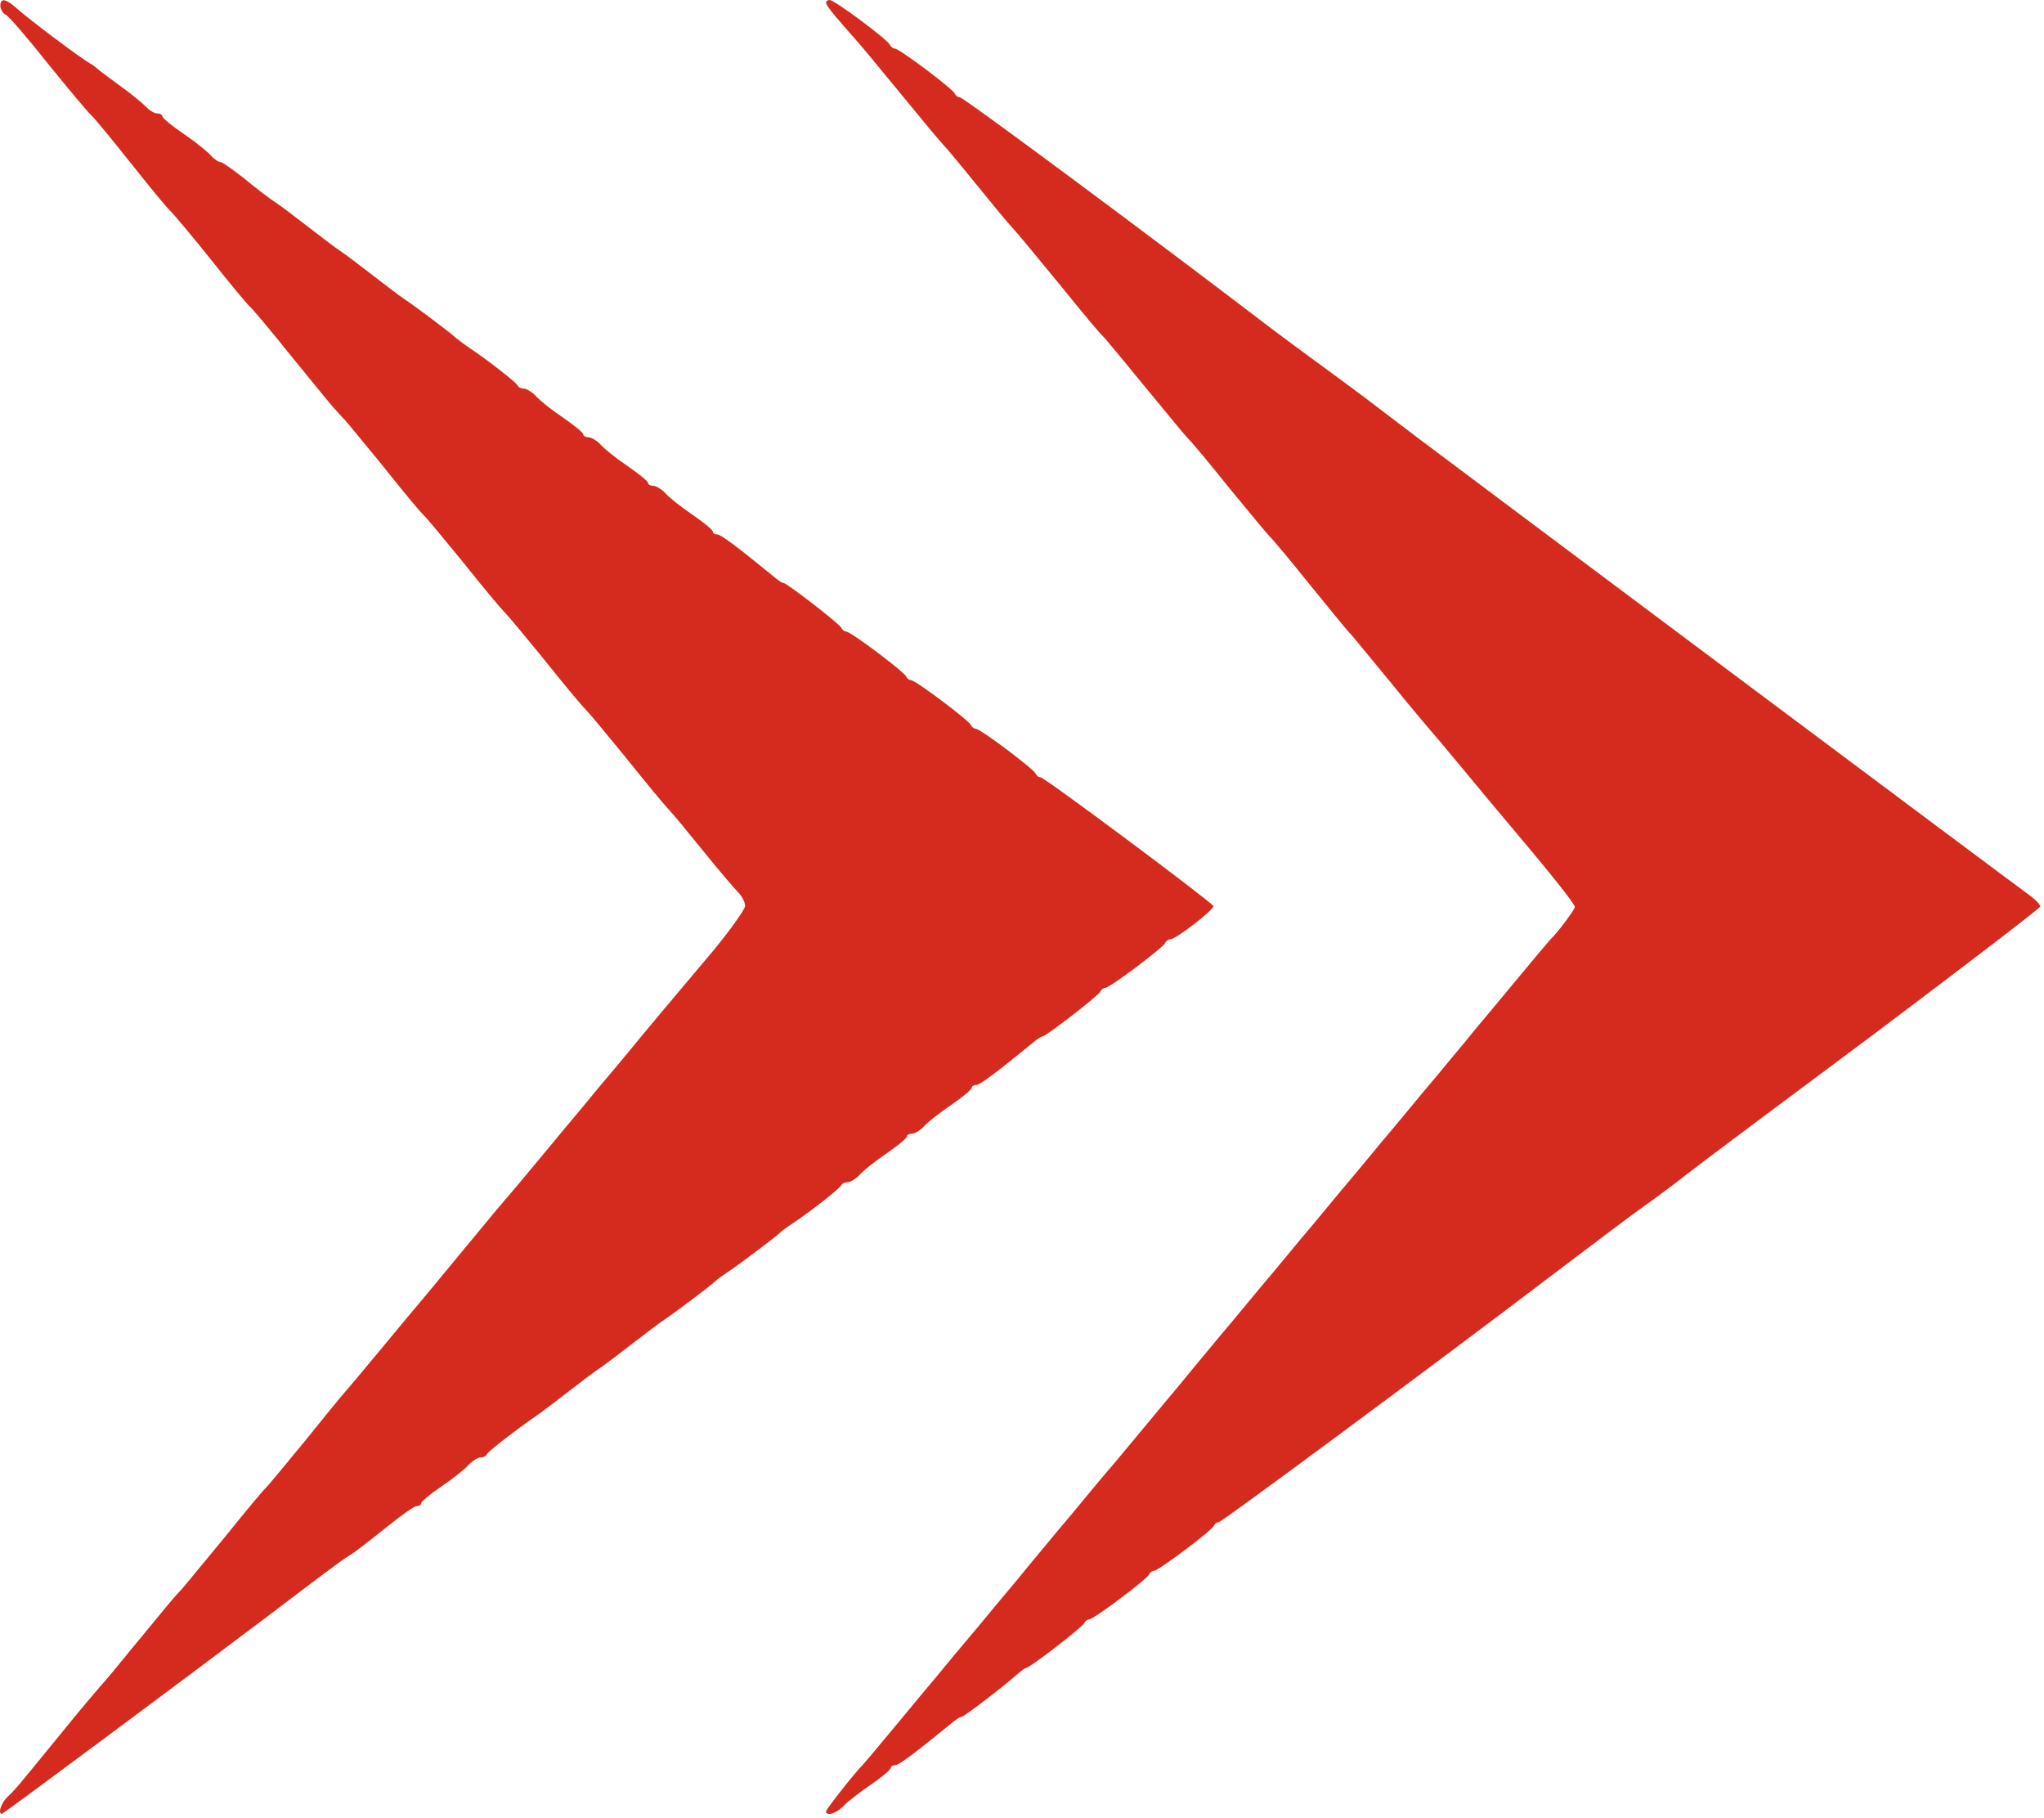
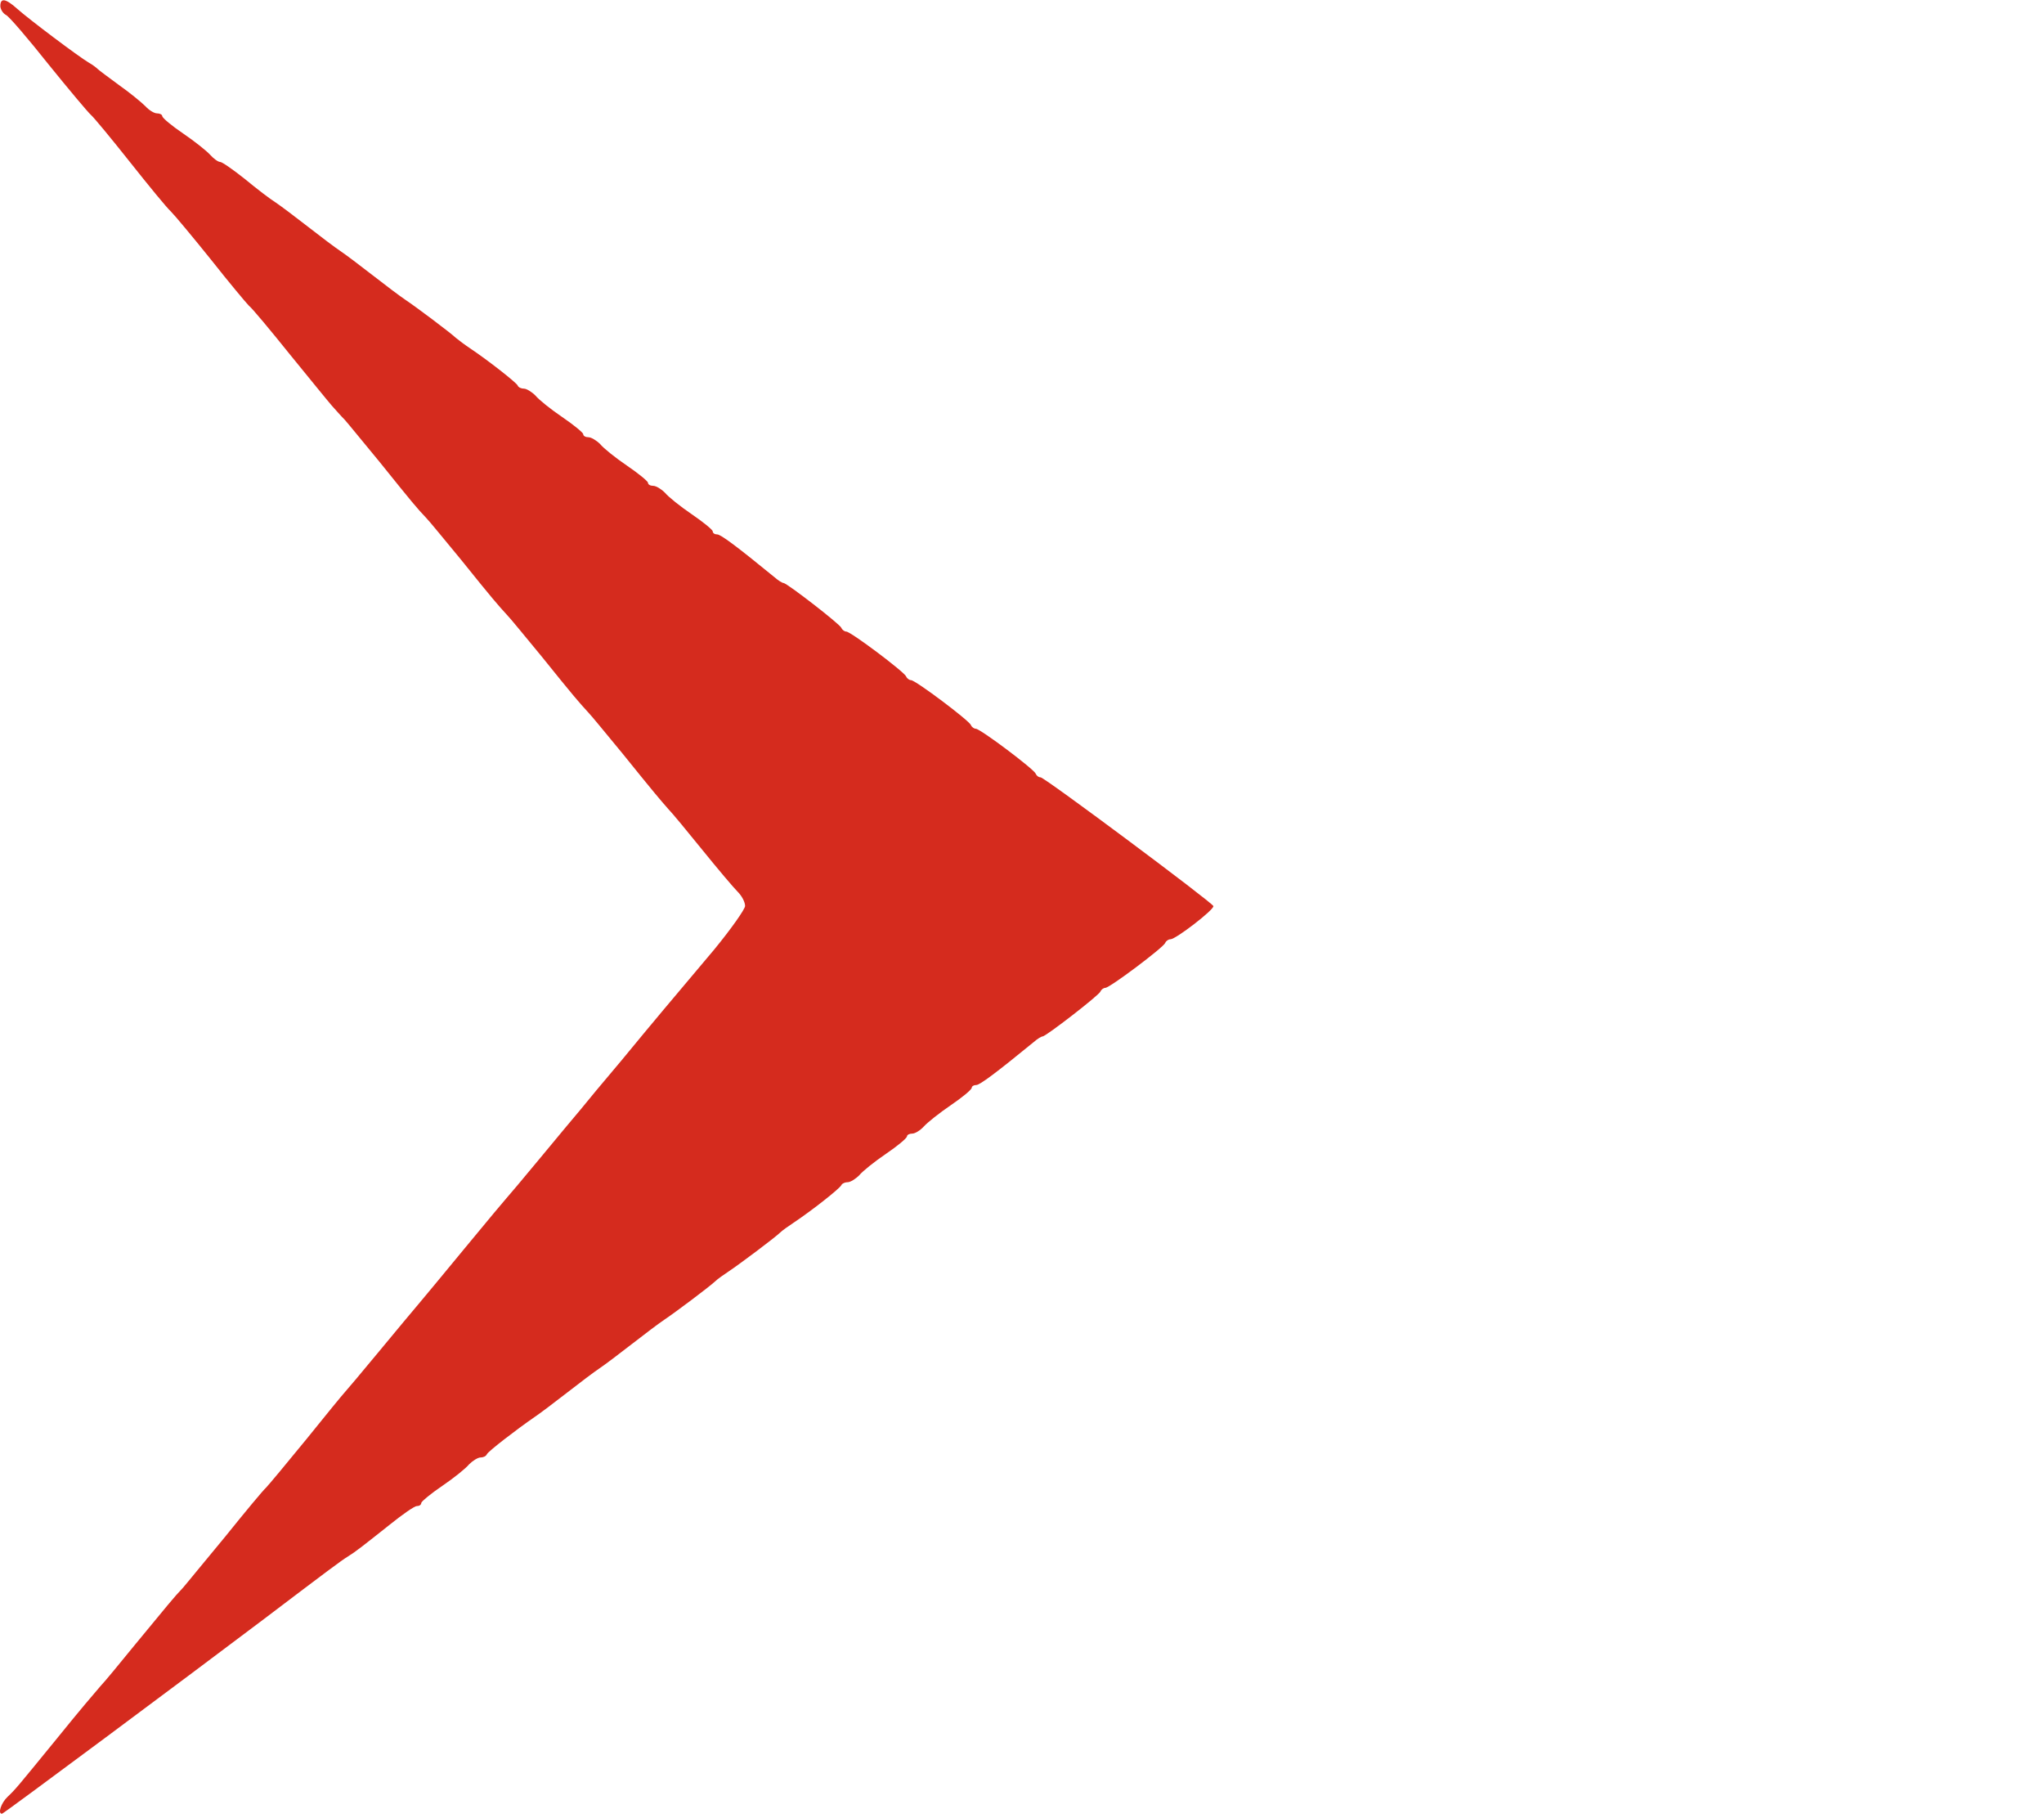
<svg xmlns="http://www.w3.org/2000/svg" width="505" height="449" viewBox="0 0 505 449" fill="none">
  <path d="M0.085 1.5C0.085 2.2 0.685 3.3 1.485 3.7C2.285 4.1 6.985 9.6 11.985 15.9C17.085 22.2 21.785 27.8 22.485 28.4C23.185 29 27.485 34.2 32.085 40C36.685 45.8 41.185 51.3 42.185 52.2C43.185 53.2 47.685 58.6 52.185 64.2C56.685 69.9 60.885 74.9 61.485 75.5C62.185 76 66.685 81.4 71.585 87.5C76.485 93.5 81.185 99.3 81.985 100.2C82.885 101.2 84.285 102.8 85.185 103.7C86.085 104.7 89.885 109.4 93.785 114.1C101.985 124.3 103.085 125.6 105.185 127.8C106.085 128.7 109.885 133.4 113.785 138.1C121.985 148.3 123.085 149.5 125.185 151.8C126.085 152.7 129.885 157.4 133.785 162.1C141.985 172.3 143.085 173.5 145.185 175.8C146.085 176.7 149.885 181.4 153.785 186.1C161.685 195.9 162.985 197.4 165.085 199.8C165.985 200.7 169.785 205.3 173.585 210C177.385 214.7 181.285 219.3 182.285 220.3C183.285 221.3 184.085 222.8 184.085 223.8C183.985 224.7 180.585 229.5 176.485 234.5C164.685 248.5 161.885 251.8 153.485 262C149.085 267.2 144.585 272.6 143.485 274C142.285 275.4 137.785 280.8 133.485 286C129.185 291.2 125.385 295.7 125.085 296C124.785 296.3 120.285 301.7 115.085 308C109.885 314.3 104.685 320.6 103.485 322C102.285 323.4 97.785 328.8 93.485 334C89.185 339.2 85.385 343.7 85.085 344C84.785 344.3 80.585 349.4 75.685 355.5C70.785 361.5 66.285 366.9 65.685 367.5C65.085 368 60.585 373.4 55.685 379.5C50.685 385.5 45.985 391.3 45.185 392.2C42.885 394.6 41.485 396.4 33.385 406.2C29.485 411 25.685 415.6 24.885 416.4C22.685 419 20.785 421.1 13.585 430C4.185 441.5 3.885 441.9 1.885 443.8C0.285 445.3 -0.615 448 0.485 448C0.885 448 47.085 413.6 65.085 400C80.785 388.1 84.385 385.4 85.885 384.5C87.985 383.2 89.585 381.9 96.285 376.6C99.385 374.1 102.385 372 102.985 372C103.585 372 104.085 371.7 104.085 371.2C104.185 370.8 106.485 368.9 109.285 367C112.085 365.1 115.085 362.7 115.885 361.7C116.785 360.8 118.085 360 118.685 360C119.385 360 120.085 359.7 120.285 359.2C120.585 358.5 127.585 353.1 132.085 350C133.285 349.2 136.885 346.5 140.085 344C143.285 341.5 146.885 338.8 148.085 338C149.285 337.2 152.885 334.5 156.085 332C159.285 329.5 162.885 326.8 164.085 326C166.785 324.2 175.185 317.9 176.685 316.5C177.285 315.9 178.885 314.8 180.085 314C182.785 312.2 191.185 305.9 192.685 304.5C193.285 303.9 194.885 302.8 196.085 302C200.585 299 207.585 293.5 207.885 292.7C208.085 292.3 208.785 292 209.485 292C210.085 292 211.385 291.2 212.285 290.3C213.085 289.3 216.085 286.9 218.885 285C221.685 283.1 223.985 281.2 224.085 280.7C224.085 280.3 224.685 280 225.385 280C226.085 280 227.385 279.2 228.285 278.2C229.085 277.3 232.085 274.9 234.885 273C237.685 271.1 239.985 269.2 240.085 268.7C240.085 268.3 240.585 268 241.185 268C242.085 268 246.085 265 255.385 257.4C256.285 256.6 257.285 256 257.585 256C258.385 256 271.585 245.8 271.885 244.9C272.085 244.4 272.685 244 273.085 244C274.185 244 287.485 234 287.885 232.9C288.085 232.4 288.685 232 289.185 232C290.485 232 299.985 224.7 299.785 223.8C299.485 222.9 258.085 192 257.085 192C256.585 192 256.085 191.6 255.885 191.1C255.485 190 242.185 180 241.085 180C240.685 180 240.085 179.6 239.885 179.1C239.485 178 226.185 168 225.085 168C224.685 168 224.085 167.6 223.885 167.1C223.485 166 210.185 156 209.085 156C208.685 156 208.085 155.6 207.885 155.1C207.585 154.2 194.385 144 193.585 144C193.285 144 192.285 143.4 191.385 142.6C182.085 135 178.085 132 177.185 132C176.585 132 176.085 131.7 176.085 131.2C175.985 130.8 173.685 128.9 170.885 127C168.085 125.1 165.085 122.7 164.285 121.7C163.385 120.8 162.085 120 161.385 120C160.685 120 160.085 119.7 160.085 119.2C159.985 118.8 157.685 116.9 154.885 115C152.085 113.1 149.085 110.7 148.285 109.7C147.385 108.8 146.085 108 145.385 108C144.685 108 144.085 107.7 144.085 107.2C143.985 106.8 141.685 104.9 138.885 103C136.085 101.1 133.085 98.7 132.285 97.7C131.385 96.8 130.085 96 129.485 96C128.785 96 128.085 95.7 127.885 95.2C127.585 94.5 120.585 89 116.085 86C114.885 85.2 113.285 84 112.685 83.5C111.185 82.1 102.785 75.8 100.085 74C98.885 73.2 95.285 70.5 92.085 68C88.885 65.5 85.285 62.8 84.085 62C82.885 61.2 79.285 58.5 76.085 56C72.885 53.5 69.285 50.8 68.085 50C66.785 49.2 63.385 46.6 60.485 44.2C57.585 41.9 54.885 40 54.385 40C53.885 40 52.785 39.2 51.885 38.2C51.085 37.3 48.085 34.9 45.285 33C42.485 31.1 40.185 29.2 40.085 28.7C40.085 28.3 39.485 28 38.785 28C38.085 28 36.785 27.2 35.885 26.2C34.985 25.3 32.085 22.9 29.385 21C26.785 19.1 24.385 17.3 24.085 17C23.785 16.7 22.885 16 21.985 15.5C19.285 13.9 7.085 4.7 4.285 2.2C1.385 -0.4 0.085 -0.6 0.085 1.5Z" fill="#D52B1E" />
-   <path d="M204.085 0.702C204.085 1.202 205.885 3.502 208.085 6.002C214.185 12.902 214.085 12.902 221.585 22.002C229.385 31.502 230.885 33.302 233.085 35.802C233.985 36.702 237.785 41.302 241.585 46.002C245.385 50.702 249.185 55.302 250.085 56.202C252.285 58.702 253.785 60.502 261.585 70.002C269.485 79.702 270.885 81.402 273.185 83.802C273.985 84.702 278.685 90.402 283.685 96.502C288.585 102.502 293.085 107.902 293.685 108.502C294.285 109.002 298.785 114.402 303.685 120.502C308.585 126.502 313.085 131.902 313.685 132.502C314.285 133.002 318.785 138.402 323.685 144.502C328.585 150.502 333.085 156.102 333.885 156.802C334.585 157.602 338.985 163.002 343.785 168.802C348.585 174.702 352.785 179.702 353.085 180.002C353.385 180.302 357.185 184.802 361.485 190.002C365.785 195.202 370.285 200.602 371.485 202.002C381.985 214.402 389.085 223.202 389.085 224.002C389.085 224.702 384.885 230.302 383.085 232.002C382.785 232.302 378.985 236.802 374.685 242.002C370.385 247.202 365.885 252.602 364.685 254.002C363.585 255.402 360.585 259.002 358.085 262.002C355.585 265.002 353.385 267.702 353.085 268.002C352.785 268.302 350.585 271.002 348.085 274.002C345.585 277.002 343.385 279.702 343.085 280.002C342.785 280.302 340.585 283.002 338.085 286.002C335.585 289.002 333.385 291.702 333.085 292.002C332.785 292.302 330.585 295.002 328.085 298.002C325.585 301.002 323.385 303.702 323.085 304.002C322.785 304.302 320.585 307.002 318.085 310.002C315.585 313.002 313.385 315.702 313.085 316.002C312.785 316.302 310.585 319.002 308.085 322.002C305.585 325.002 303.385 327.702 303.085 328.002C302.785 328.302 300.585 331.002 298.085 334.002C295.585 337.002 292.585 340.602 291.485 342.002C290.285 343.402 285.785 348.802 281.485 354.002C277.185 359.202 273.385 363.702 273.085 364.002C272.785 364.302 270.585 367.002 268.085 370.002C265.585 373.002 263.385 375.702 263.085 376.002C262.785 376.302 260.585 379.002 258.085 382.002C255.585 385.002 252.585 388.602 251.485 390.002C250.285 391.402 245.785 396.802 241.485 402.002C237.085 407.202 232.585 412.602 231.485 414.002C230.285 415.402 225.785 420.802 221.485 426.002C217.185 431.202 213.385 435.702 213.085 436.002C211.485 437.502 204.085 446.902 204.085 447.402C204.085 448.702 206.685 447.902 208.285 446.202C209.085 445.302 212.085 442.902 214.885 441.002C217.685 439.102 219.985 437.202 220.085 436.702C220.085 436.302 220.585 436.002 221.185 436.002C222.085 436.002 226.085 433.002 235.385 425.402C236.285 424.602 237.385 424.002 237.685 424.002C238.185 424.002 247.785 416.702 251.385 413.502C252.285 412.702 253.285 412.002 253.485 412.002C254.385 412.002 267.585 401.802 267.885 400.902C268.085 400.402 268.685 400.002 269.085 400.002C270.185 400.002 283.485 390.002 283.885 388.902C284.085 388.402 284.685 388.002 285.085 388.002C286.185 388.002 299.485 378.002 299.885 376.902C300.085 376.402 300.585 376.002 301.085 376.002C301.785 376.002 353.285 337.902 382.085 316.002C396.785 304.902 401.485 301.302 406.085 298.002C408.785 296.102 413.385 292.702 416.285 290.402C419.185 288.102 440.185 272.402 462.885 255.502C485.485 238.502 504.085 224.302 504.085 223.902C504.085 223.402 502.685 222.002 500.985 220.802C497.085 218.002 359.185 114.902 350.085 108.002C346.485 105.302 340.885 101.002 337.585 98.502C334.285 96.002 329.085 92.202 326.085 90.002C323.085 87.802 317.885 84.002 314.585 81.502C282.885 57.302 237.985 24.002 237.085 24.002C236.585 24.002 236.085 23.602 235.885 23.102C235.485 22.002 222.185 12.002 221.085 12.002C220.685 12.002 220.085 11.602 219.885 11.102C219.485 9.902 206.185 0.002 204.985 0.002C204.485 0.002 204.085 0.302 204.085 0.702Z" fill="#D52B1E" />
</svg>